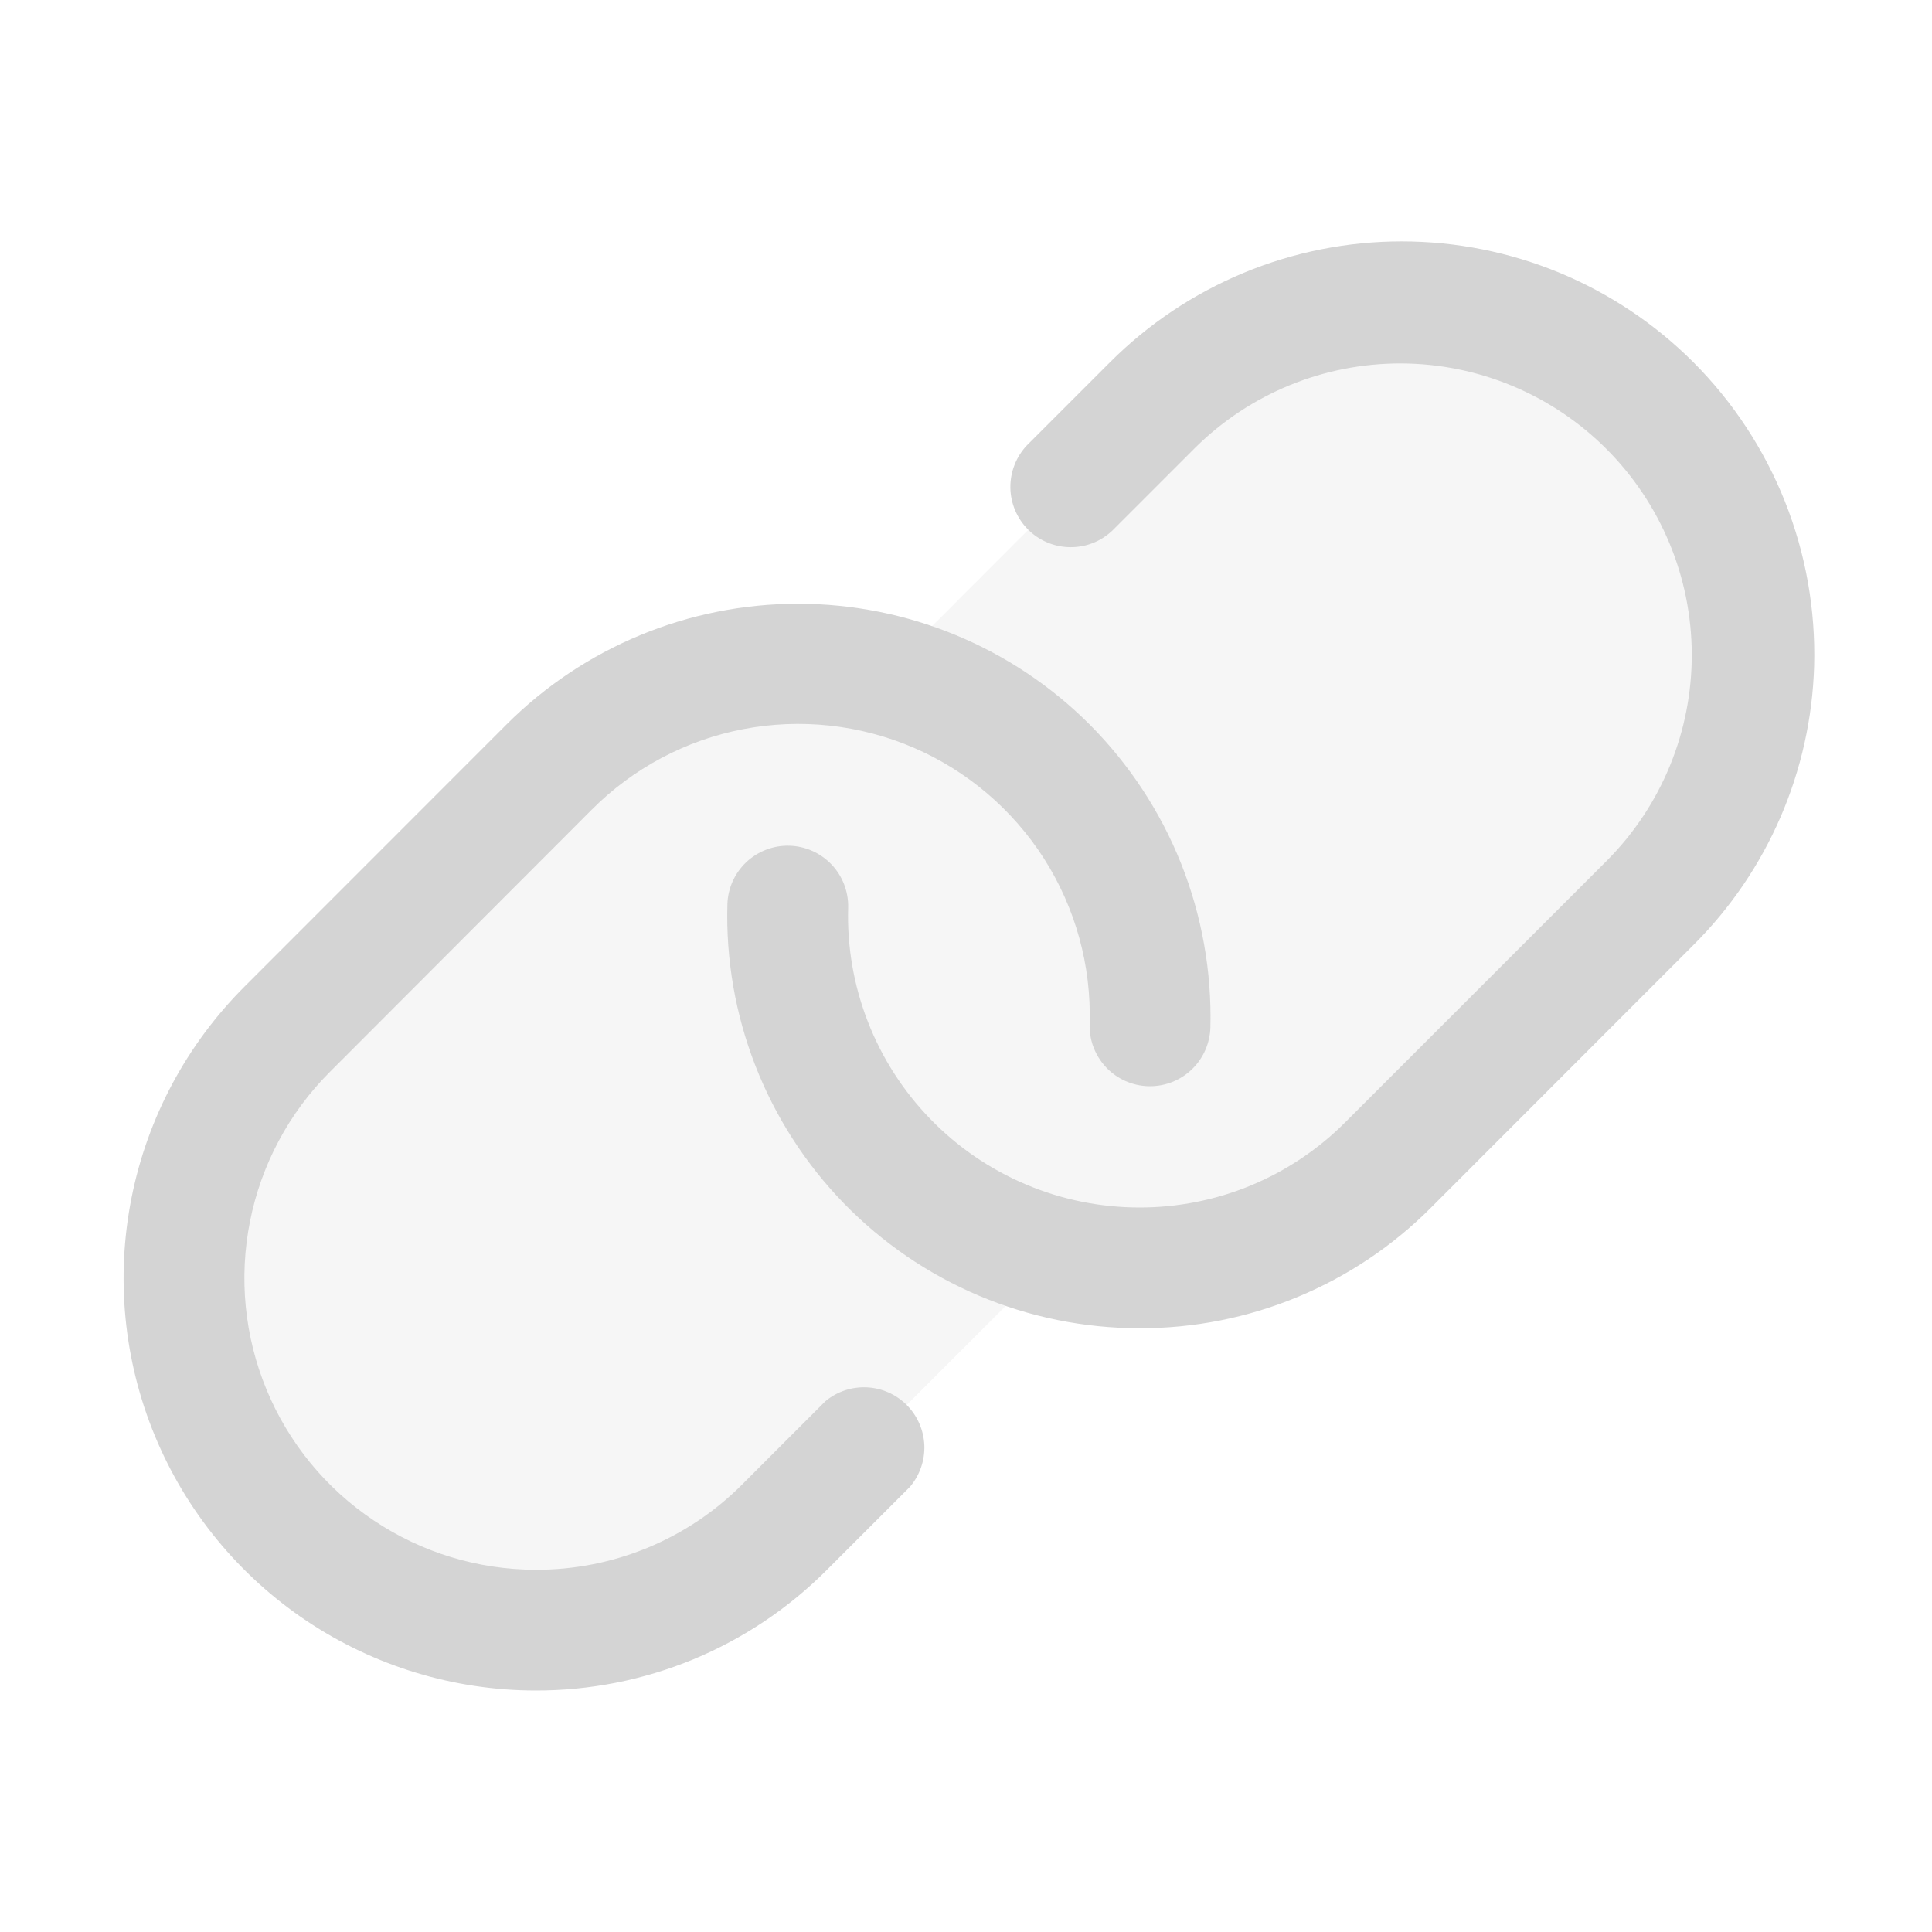
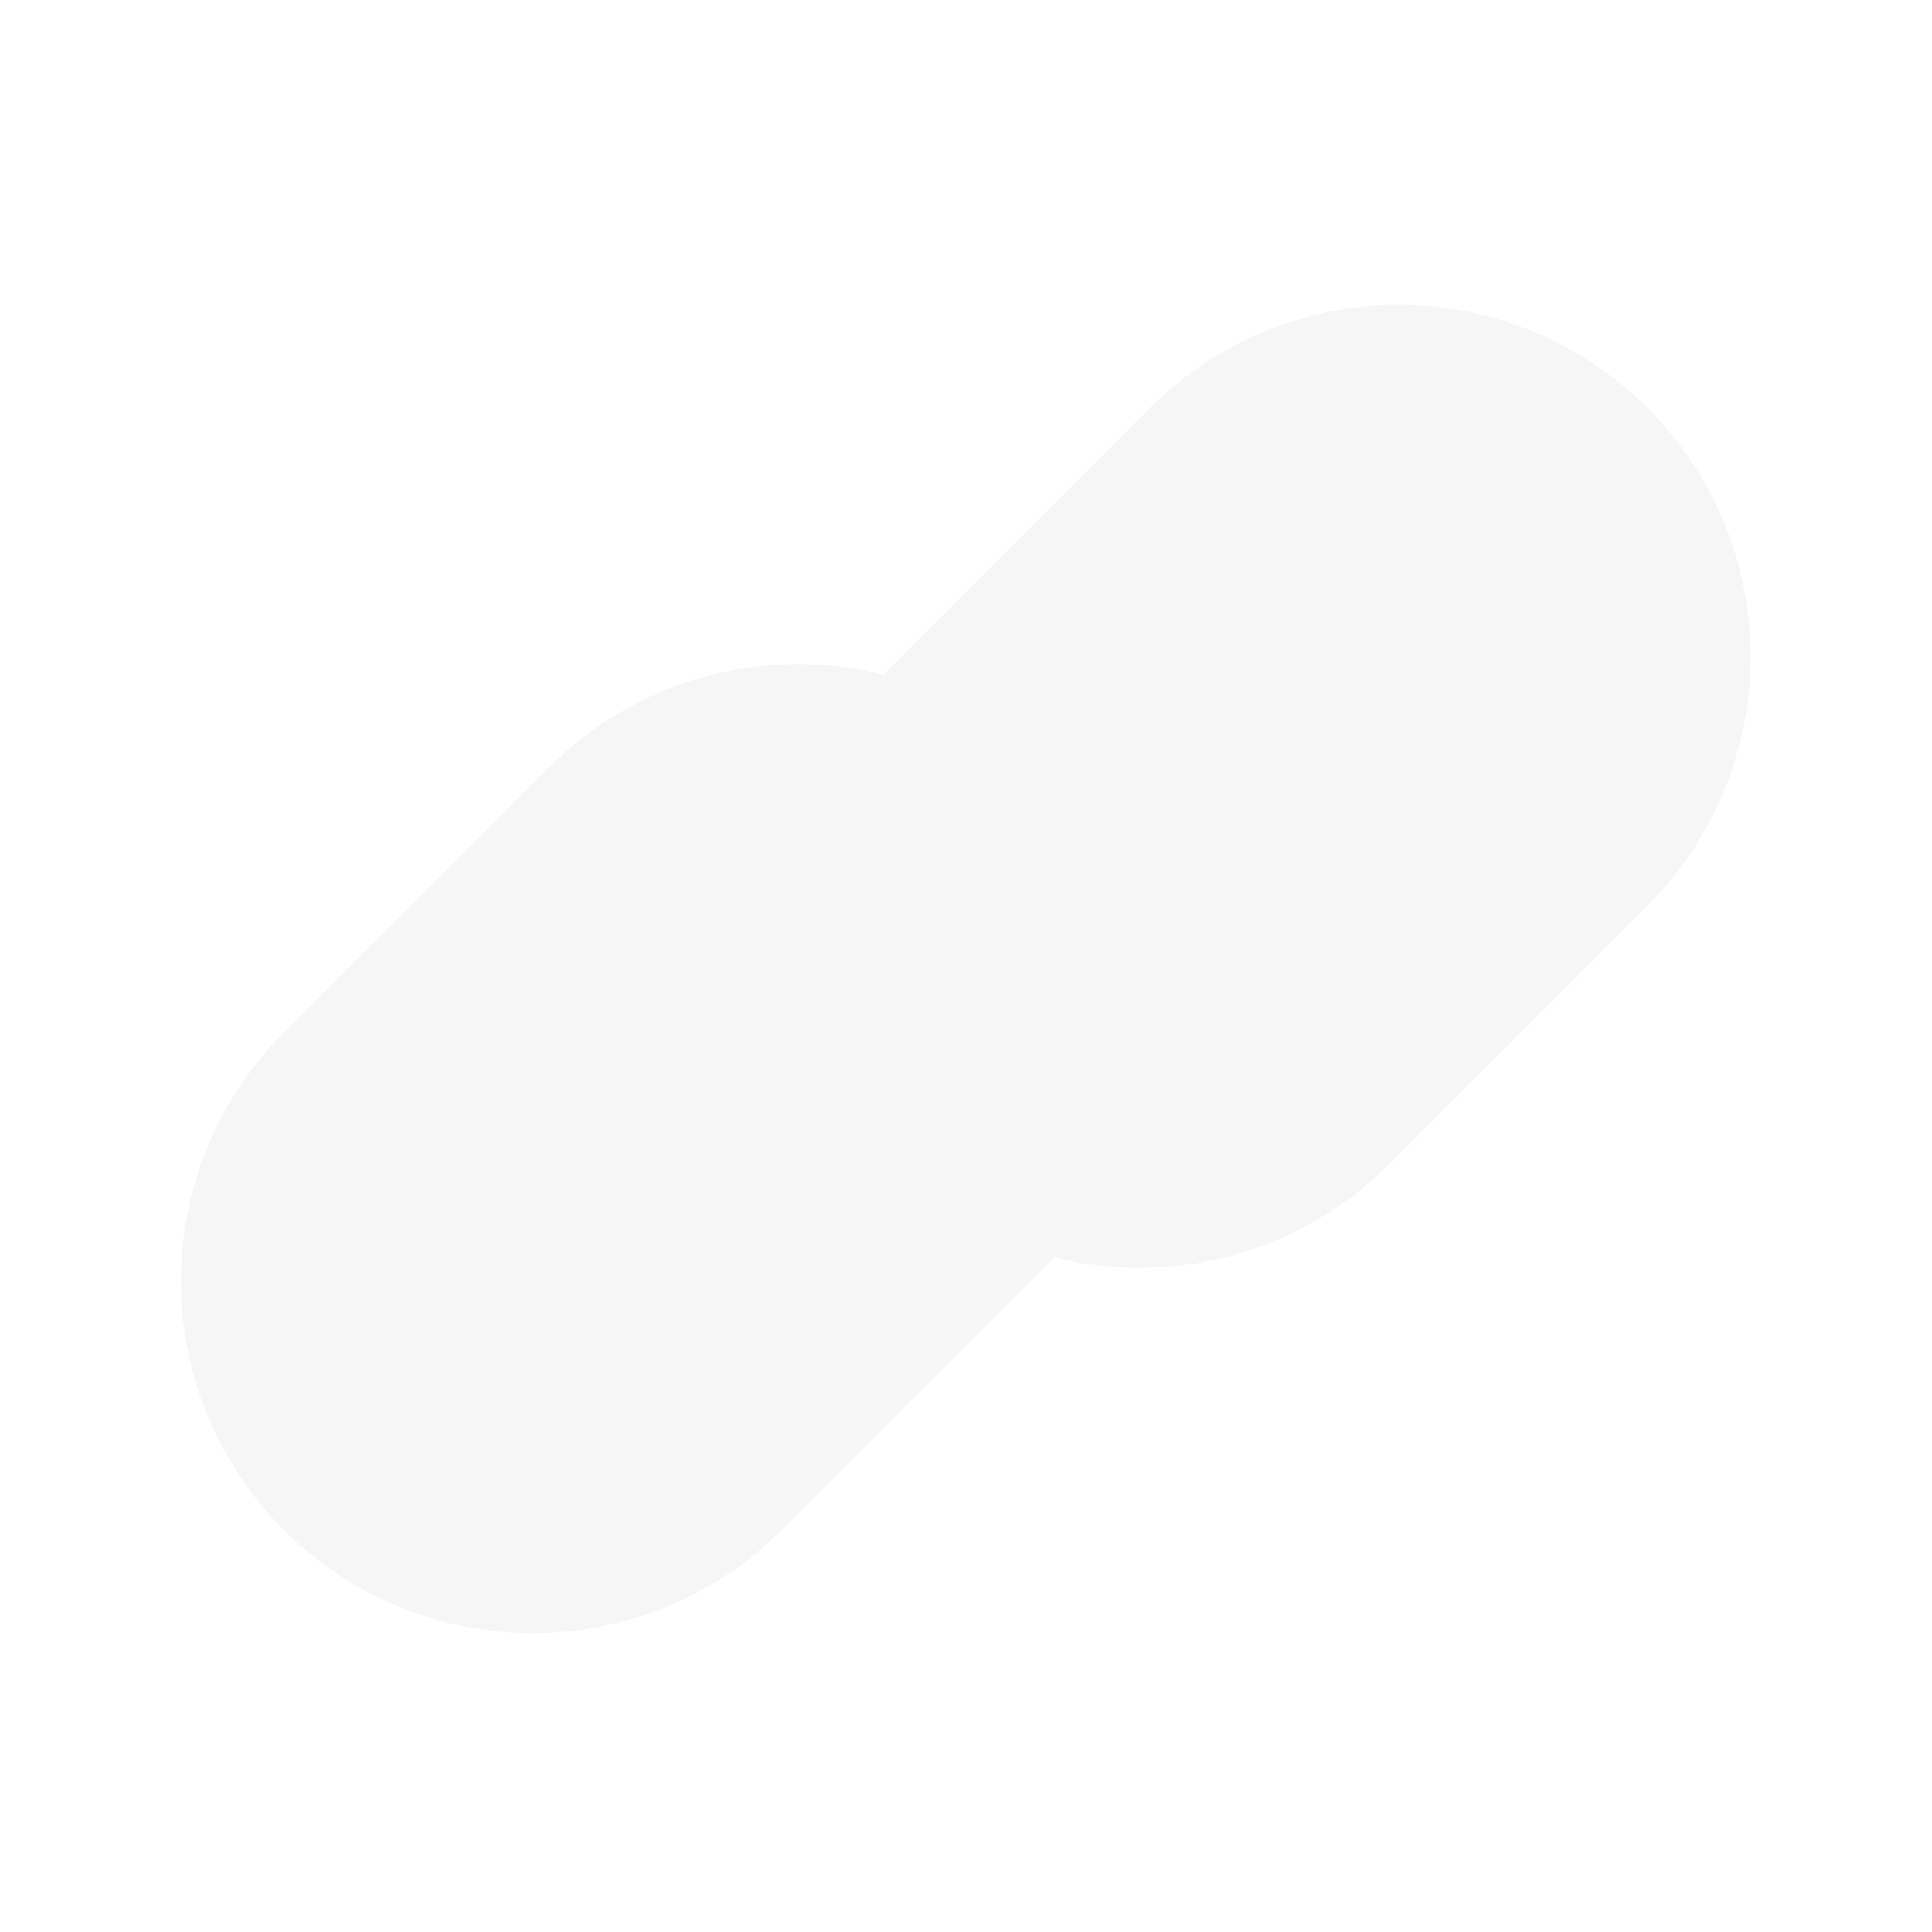
<svg xmlns="http://www.w3.org/2000/svg" width="32" height="32" viewBox="0 0 32 32" fill="none">
  <path opacity="0.2" d="M27.338 14.95L22.996 19.293C22.284 20.005 21.399 20.521 20.429 20.79C19.458 21.058 18.434 21.071 17.457 20.825C17.418 20.868 17.38 20.909 17.338 20.95L12.996 25.293C12.457 25.845 11.814 26.284 11.104 26.586C10.394 26.887 9.631 27.045 8.86 27.05C8.089 27.054 7.324 26.906 6.61 26.613C5.897 26.32 5.249 25.888 4.703 25.343C4.158 24.797 3.726 24.149 3.433 23.435C3.14 22.722 2.992 21.957 2.996 21.186C3.001 20.415 3.159 19.652 3.46 18.942C3.762 18.232 4.201 17.589 4.753 17.05L9.096 12.708C9.808 11.995 10.692 11.479 11.663 11.211C12.634 10.942 13.658 10.93 14.634 11.175C14.673 11.133 14.712 11.091 14.759 11.05L19.096 6.708C20.193 5.636 21.669 5.041 23.202 5.05C24.736 5.059 26.204 5.673 27.289 6.757C28.373 7.842 28.987 9.31 28.996 10.844C29.005 12.377 28.41 13.853 27.338 14.95Z" fill="#D4D4D4" />
-   <path d="M30.048 11.028C29.997 12.769 29.282 14.425 28.048 15.653L23.704 20C23.071 20.636 22.319 21.14 21.49 21.483C20.661 21.827 19.772 22.002 18.875 22H18.869C17.956 21.999 17.053 21.816 16.213 21.46C15.373 21.105 14.612 20.584 13.976 19.93C13.34 19.275 12.842 18.5 12.511 17.65C12.18 16.8 12.022 15.892 12.048 14.98C12.055 14.714 12.168 14.463 12.36 14.281C12.553 14.099 12.81 14 13.076 14.008C13.341 14.015 13.592 14.128 13.775 14.321C13.957 14.513 14.055 14.771 14.048 15.036C14.029 15.681 14.141 16.323 14.375 16.924C14.609 17.525 14.961 18.073 15.411 18.536C15.86 18.999 16.398 19.367 16.992 19.618C17.586 19.87 18.225 19.999 18.87 20C19.504 20.001 20.133 19.877 20.718 19.635C21.304 19.392 21.837 19.035 22.284 18.586L26.628 14.242C27.524 13.335 28.025 12.11 28.021 10.834C28.017 9.559 27.508 8.337 26.606 7.435C25.704 6.533 24.482 6.024 23.207 6.02C21.931 6.016 20.706 6.517 19.799 7.413L18.424 8.788C18.235 8.968 17.983 9.067 17.722 9.063C17.462 9.06 17.212 8.955 17.028 8.771C16.844 8.586 16.738 8.337 16.735 8.076C16.732 7.816 16.831 7.564 17.01 7.375L18.385 6C19.02 5.365 19.773 4.862 20.602 4.518C21.43 4.175 22.319 3.998 23.216 3.998C24.114 3.998 25.002 4.175 25.831 4.518C26.66 4.862 27.413 5.365 28.048 6C28.705 6.658 29.221 7.444 29.565 8.308C29.909 9.173 30.073 10.098 30.048 11.028ZM13.673 23.207L12.298 24.582C11.849 25.034 11.315 25.392 10.727 25.635C10.139 25.878 9.509 26.002 8.873 26C7.918 25.999 6.985 25.715 6.192 25.184C5.398 24.654 4.78 23.9 4.415 23.017C4.05 22.135 3.954 21.165 4.141 20.229C4.327 19.292 4.786 18.432 5.461 17.757L9.798 13.414C10.481 12.727 11.354 12.261 12.305 12.078C13.256 11.894 14.24 12.001 15.13 12.383C16.019 12.766 16.773 13.408 17.294 14.224C17.814 15.041 18.077 15.995 18.048 16.963C18.044 17.095 18.066 17.226 18.113 17.348C18.16 17.471 18.231 17.583 18.321 17.679C18.411 17.774 18.52 17.851 18.639 17.904C18.759 17.958 18.889 17.987 19.02 17.991H19.048C19.308 17.991 19.558 17.89 19.745 17.708C19.932 17.526 20.04 17.279 20.048 17.018C20.071 16.09 19.906 15.166 19.563 14.304C19.219 13.441 18.703 12.657 18.048 12C16.767 10.719 15.03 10 13.218 10C11.407 10 9.67 10.719 8.389 12L4.048 16.343C3.093 17.298 2.442 18.514 2.179 19.837C1.915 21.161 2.049 22.534 2.565 23.781C3.081 25.029 3.955 26.095 5.077 26.846C6.199 27.597 7.518 27.998 8.868 28C9.765 28.002 10.654 27.827 11.483 27.484C12.312 27.14 13.065 26.636 13.698 26L15.073 24.625C15.234 24.434 15.319 24.19 15.31 23.94C15.3 23.69 15.197 23.453 15.022 23.275C14.846 23.097 14.61 22.991 14.36 22.979C14.111 22.966 13.865 23.048 13.673 23.207Z" fill="#D4D4D4" />
</svg>